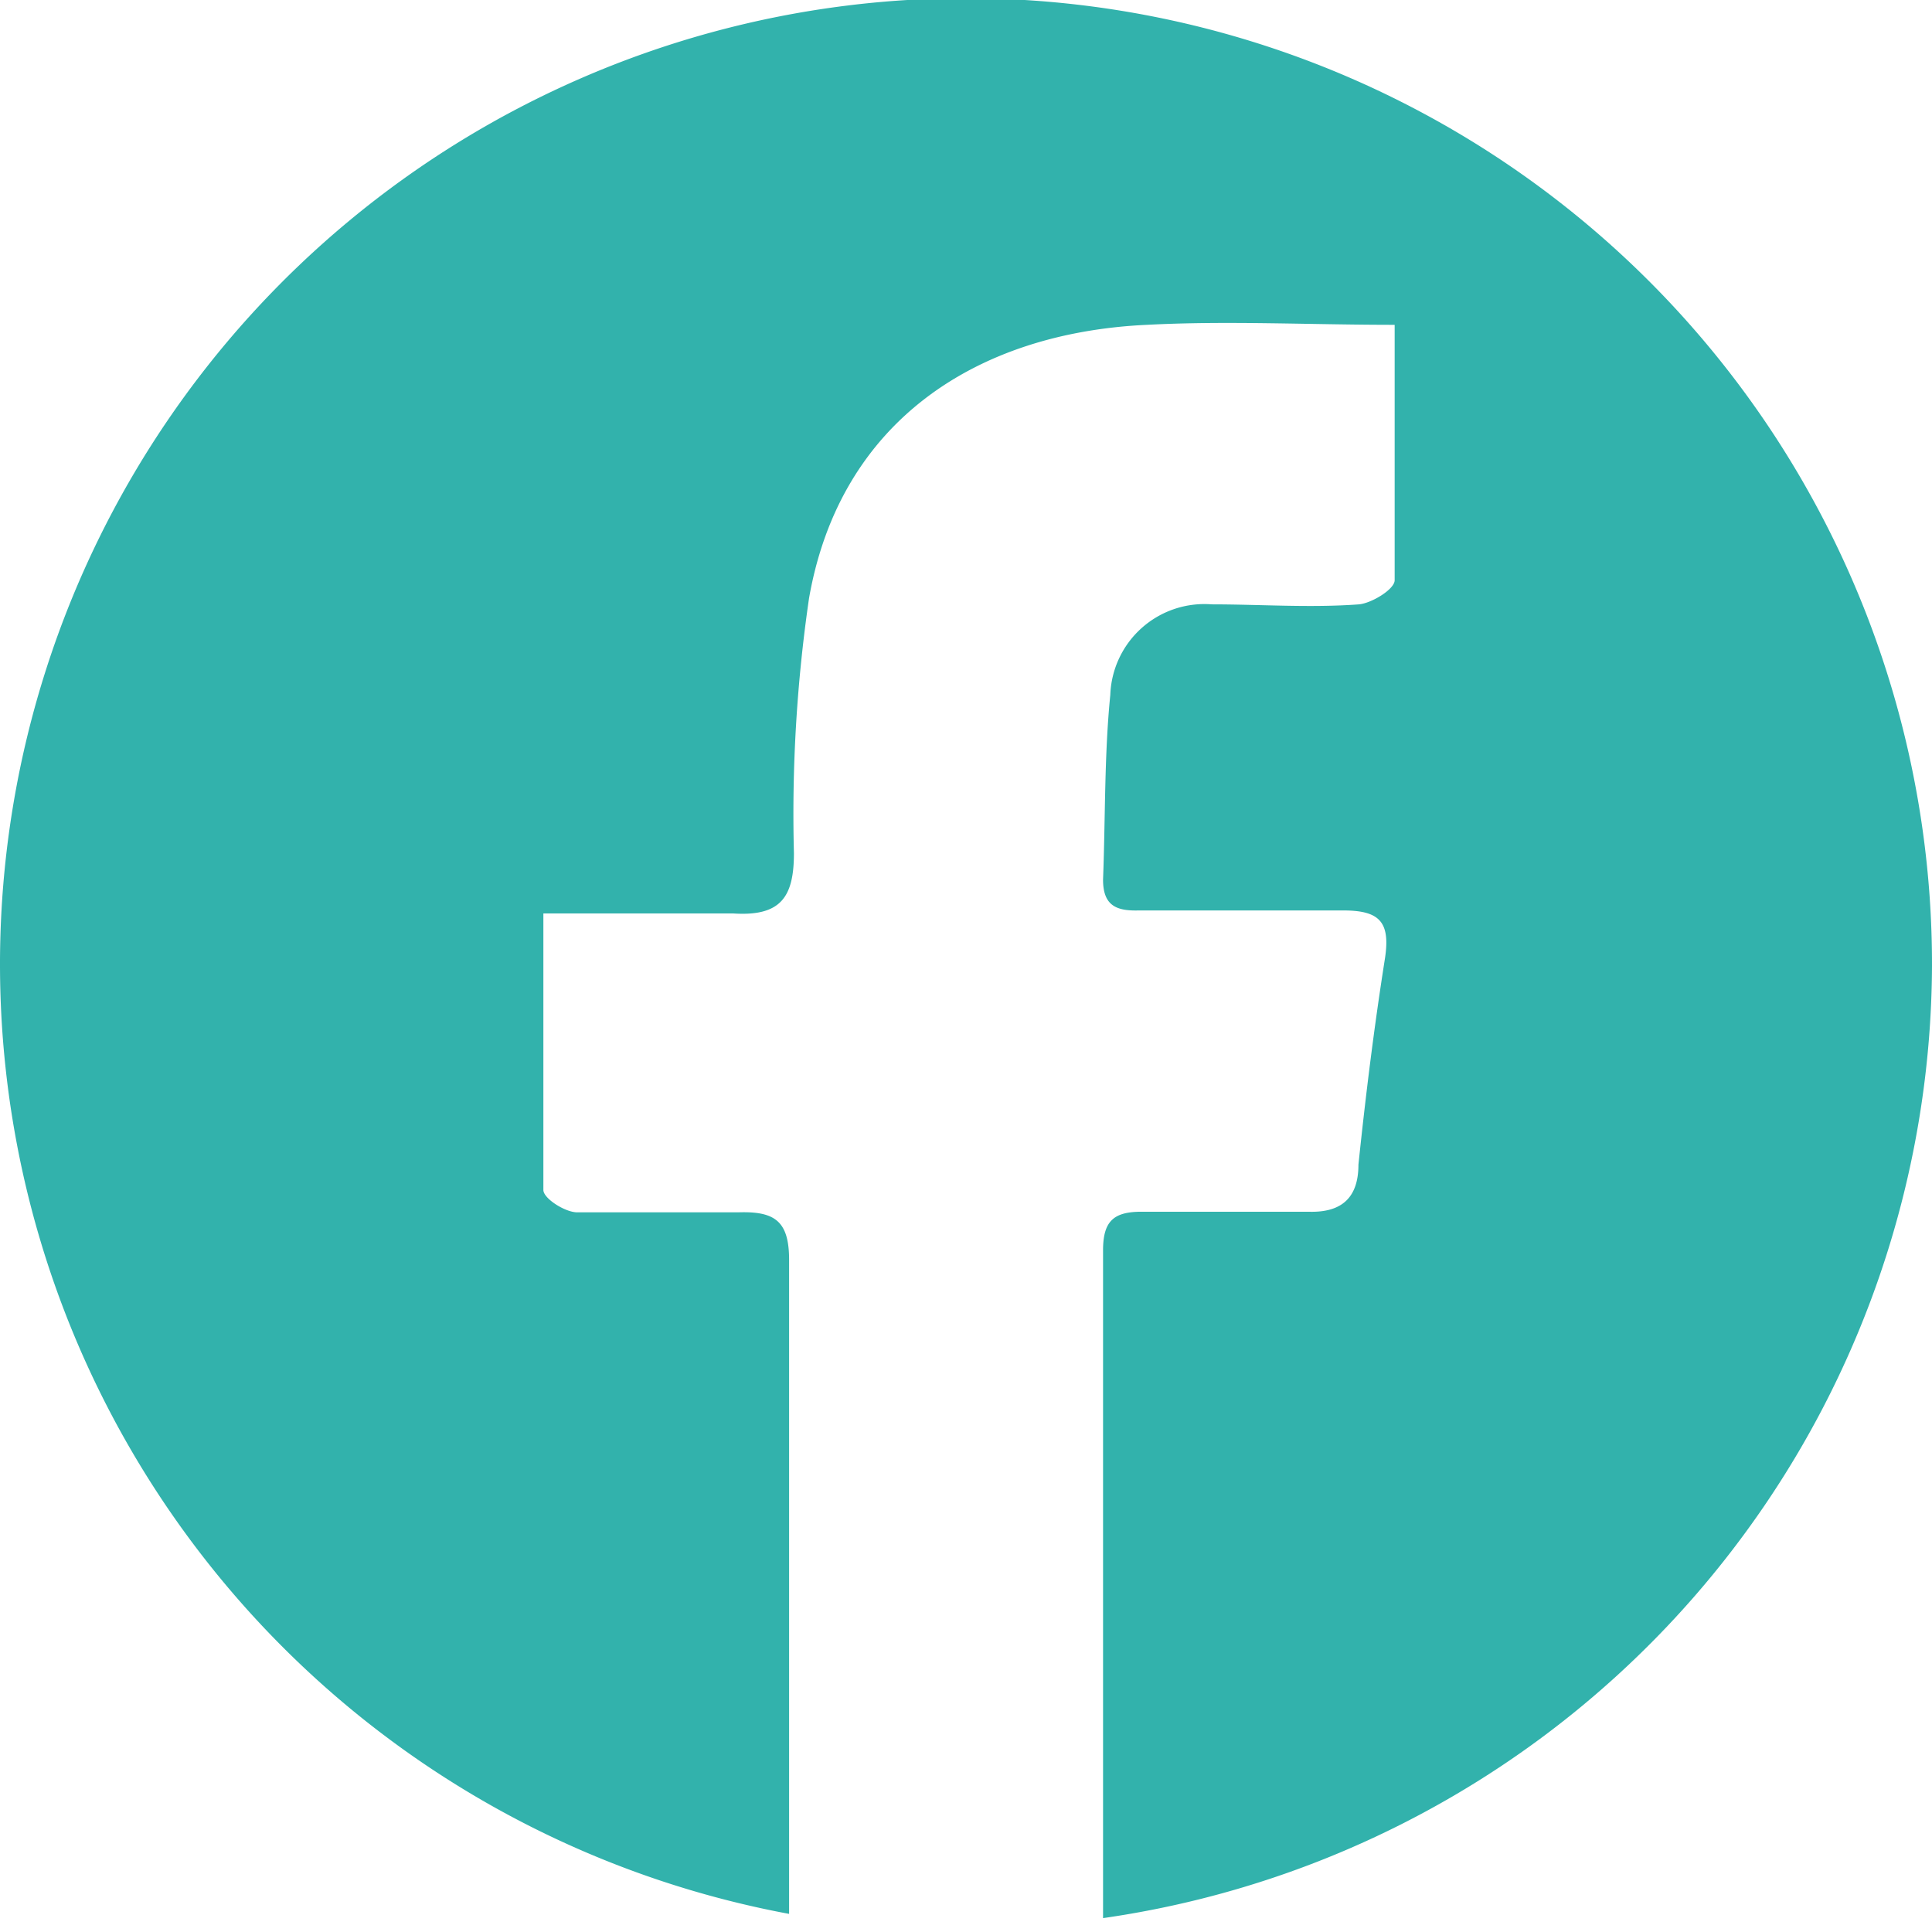
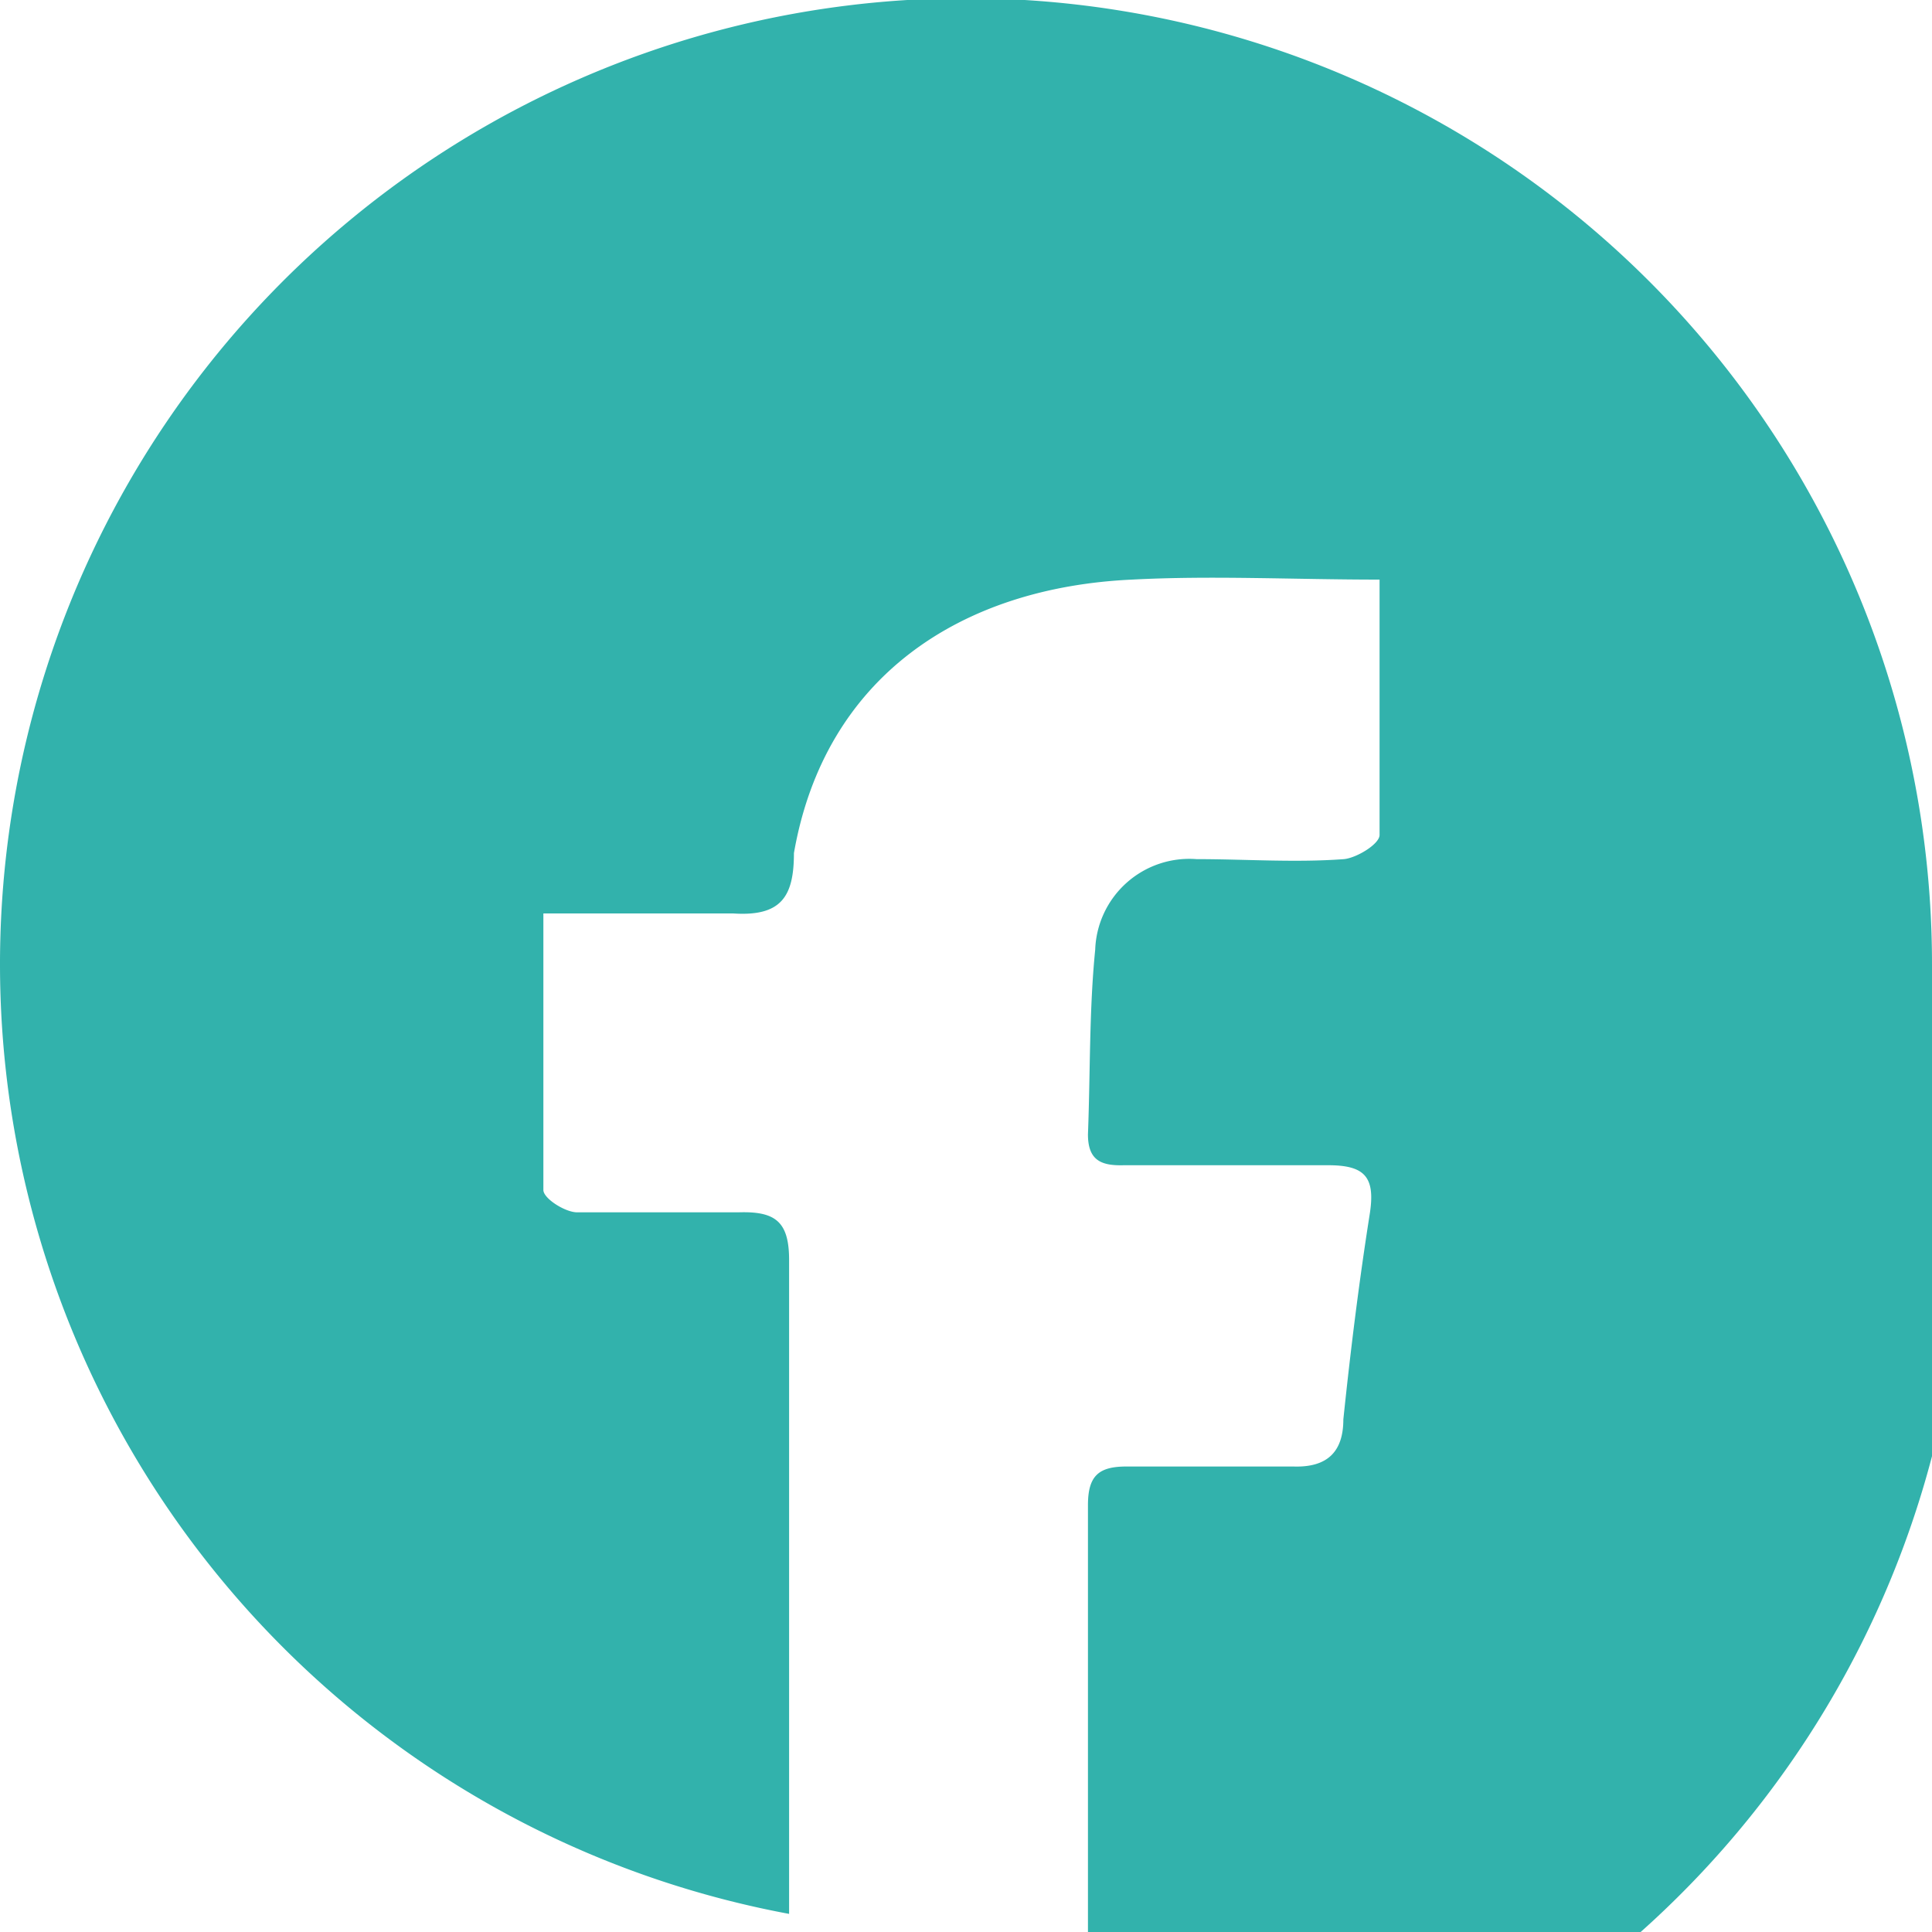
<svg xmlns="http://www.w3.org/2000/svg" viewBox="0 0 32 32">
  <defs>
    <style>.cls-1{fill:#32b2ac;}</style>
  </defs>
  <g id="レイヤー_2" data-name="レイヤー 2">
    <g id="design">
-       <polygon class="cls-1" points="16 32 16 32 16 32 16 32" />
-       <path class="cls-1" d="M32,16A16,16,0,1,0,13.07,31.7c0-3.37,0-7.49,0-10.83,0-.64-.23-.81-.84-.79-.89,0-1.78,0-2.67,0-.2,0-.56-.23-.56-.37,0-1.53,0-3.06,0-4.58,1.13,0,2.15,0,3.15,0,.79.05,1-.28,1-1a24.73,24.73,0,0,1,.25-4.22c.51-2.92,2.76-4.4,5.6-4.53,1.33-.07,2.66,0,4.1,0,0,1.53,0,2.88,0,4.23,0,.15-.38.38-.59.4-.81.06-1.63,0-2.44,0a1.56,1.56,0,0,0-1.68,1.5c-.1,1-.08,2-.12,3.06,0,.43.22.52.59.51,1.13,0,2.26,0,3.39,0,.6,0,.78.19.69.79-.18,1.14-.32,2.27-.44,3.42,0,.53-.26.8-.83.78-.92,0-1.84,0-2.76,0-.46,0-.64.15-.64.64,0,3.39,0,7.64,0,11.06A16,16,0,0,0,32,16Z" />
+       <path class="cls-1" d="M32,16A16,16,0,1,0,13.07,31.7c0-3.37,0-7.49,0-10.83,0-.64-.23-.81-.84-.79-.89,0-1.78,0-2.67,0-.2,0-.56-.23-.56-.37,0-1.53,0-3.06,0-4.58,1.13,0,2.15,0,3.15,0,.79.05,1-.28,1-1c.51-2.92,2.76-4.4,5.6-4.53,1.33-.07,2.66,0,4.1,0,0,1.53,0,2.88,0,4.23,0,.15-.38.38-.59.4-.81.06-1.63,0-2.44,0a1.56,1.56,0,0,0-1.68,1.5c-.1,1-.08,2-.12,3.06,0,.43.22.52.59.51,1.13,0,2.26,0,3.39,0,.6,0,.78.19.69.79-.18,1.14-.32,2.27-.44,3.42,0,.53-.26.8-.83.78-.92,0-1.84,0-2.76,0-.46,0-.64.15-.64.64,0,3.39,0,7.64,0,11.06A16,16,0,0,0,32,16Z" />
    </g>
  </g>
</svg>